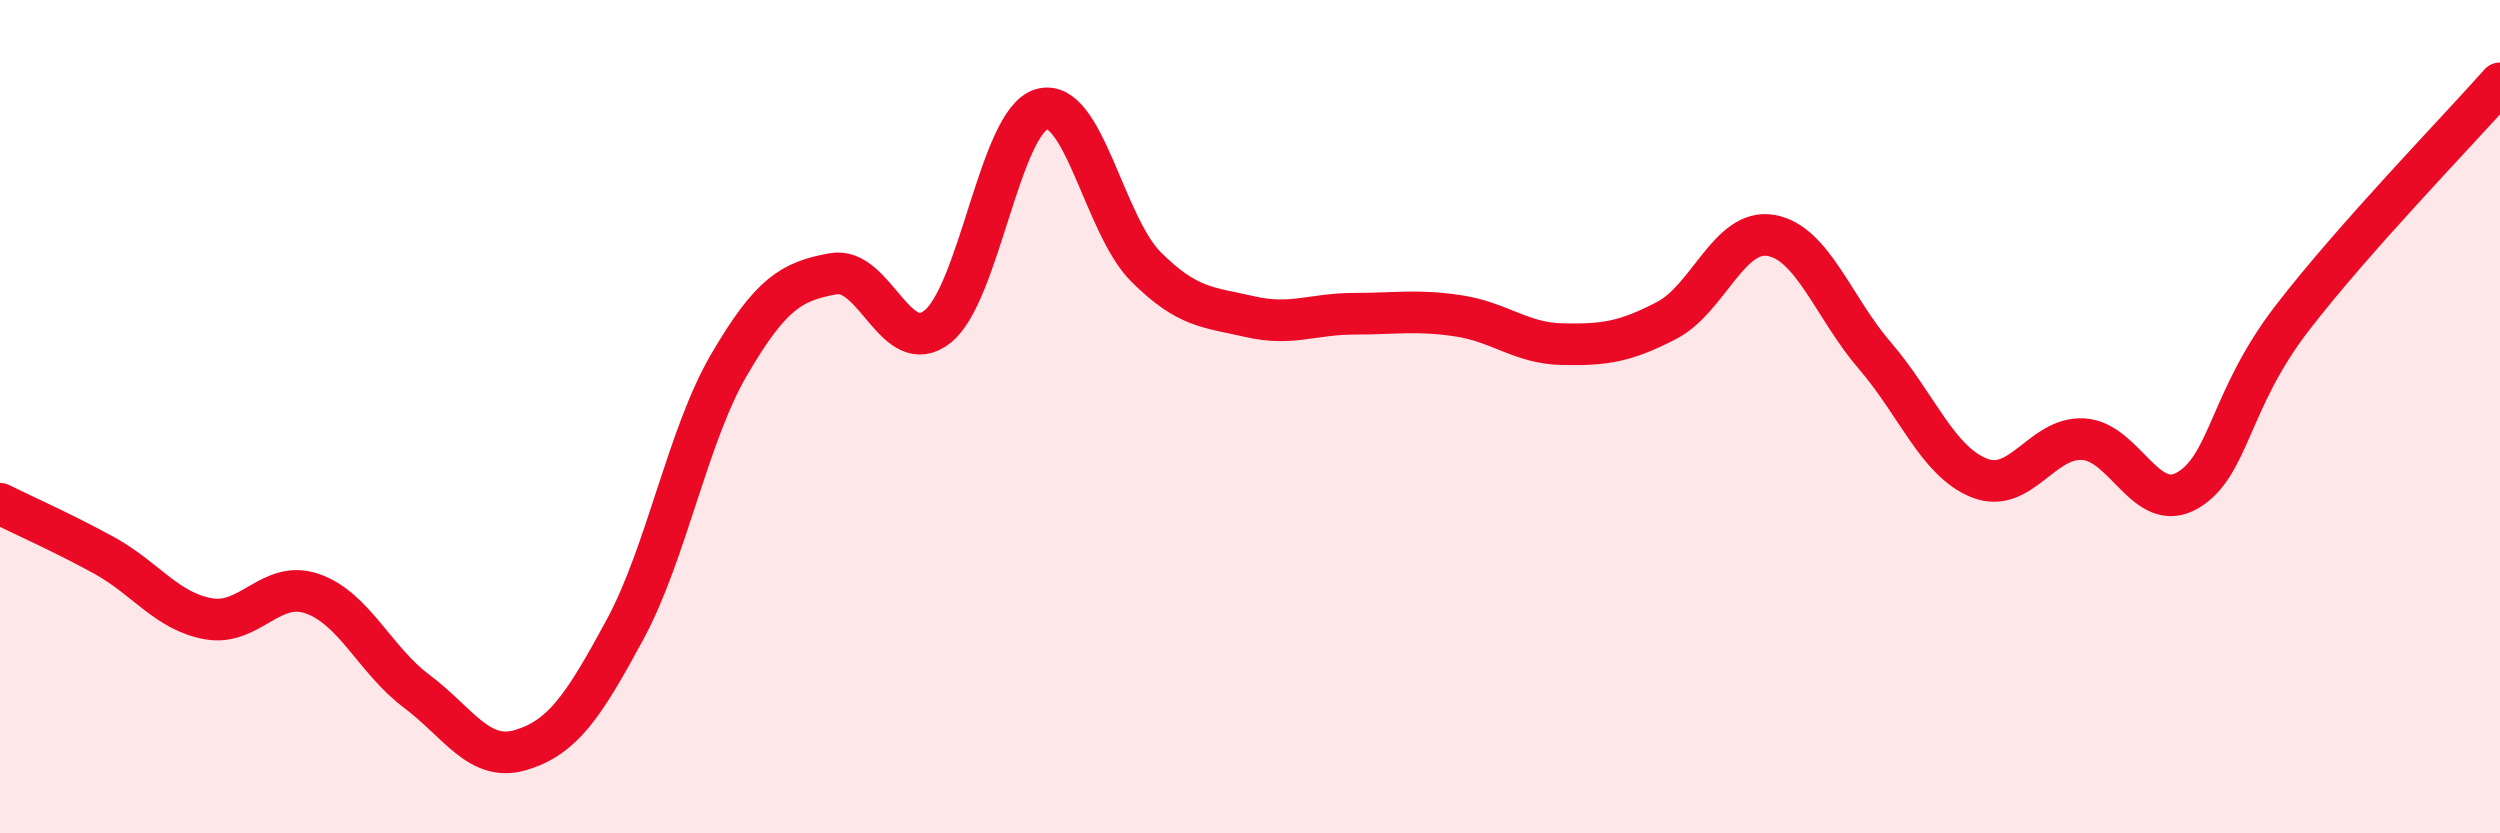
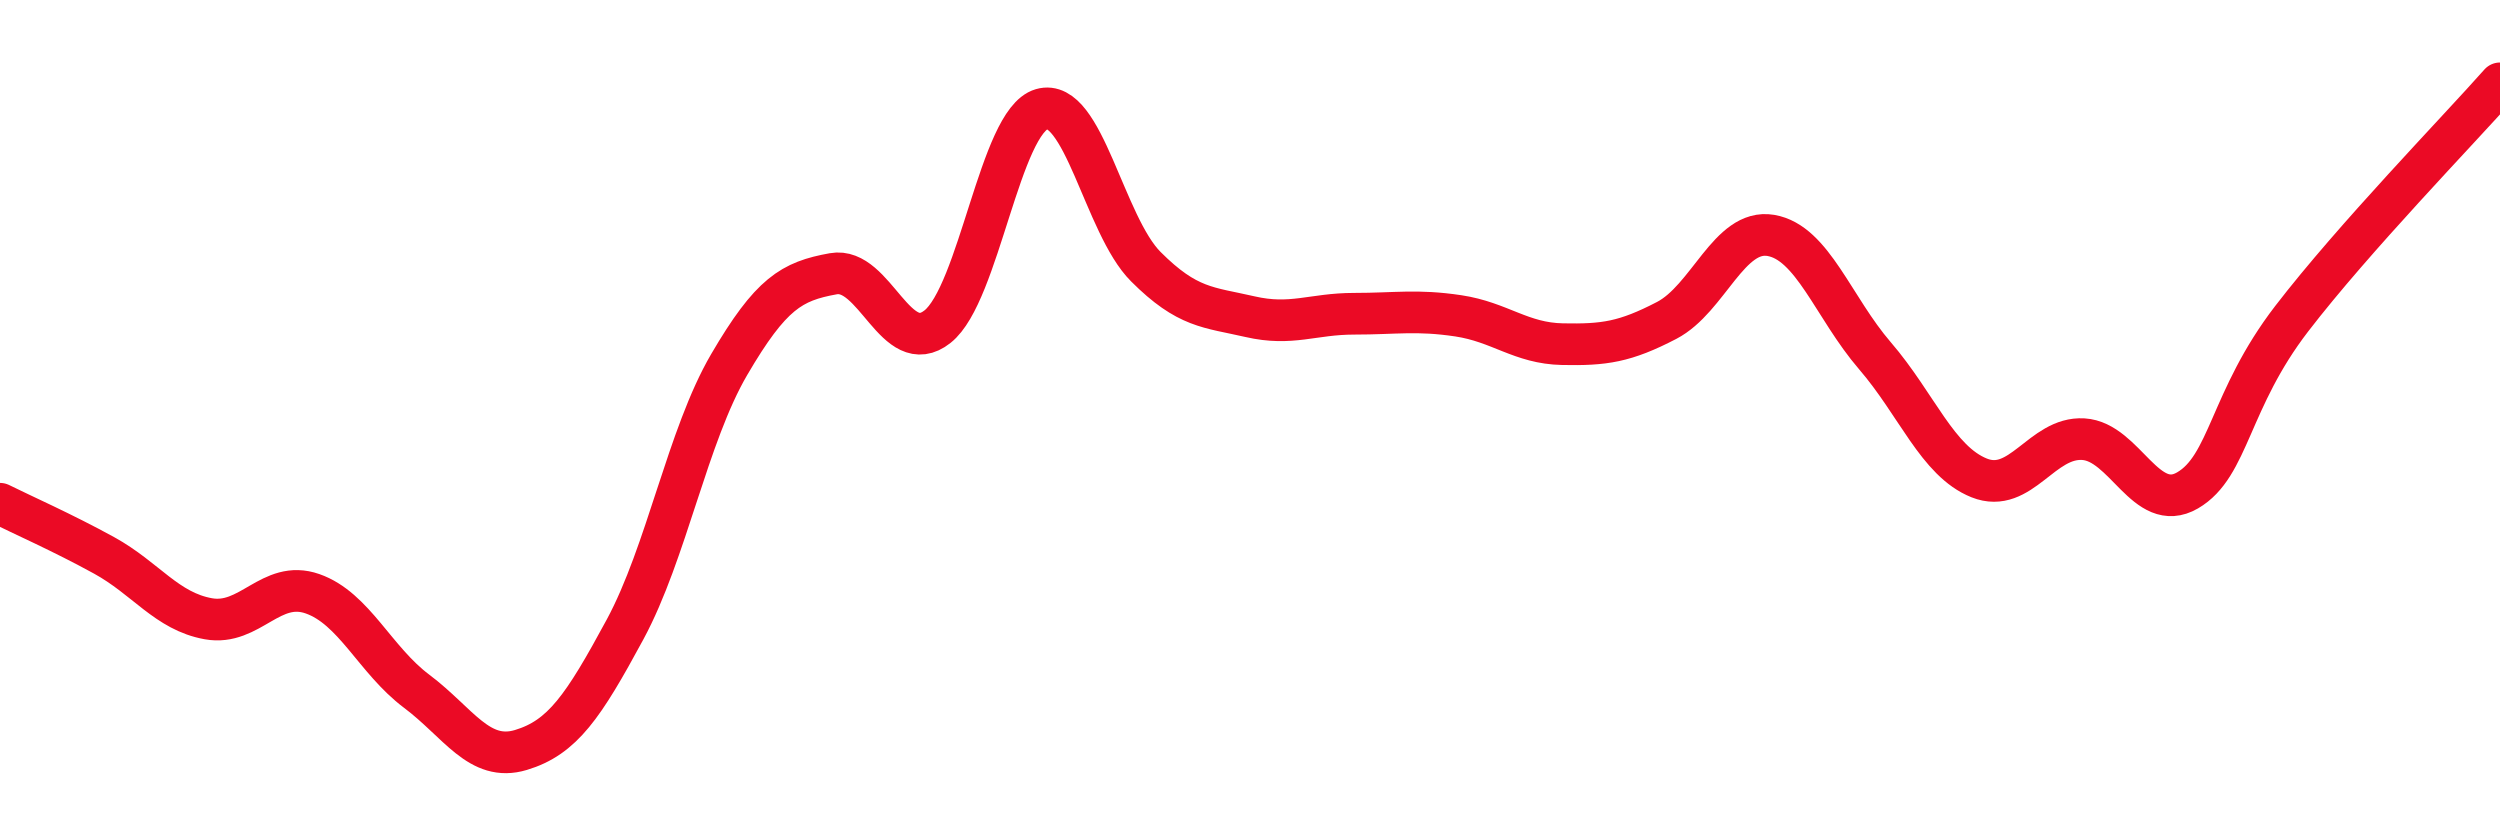
<svg xmlns="http://www.w3.org/2000/svg" width="60" height="20" viewBox="0 0 60 20">
-   <path d="M 0,12.09 C 0.5,12.34 1.5,12.78 2.5,13.33 C 3.5,13.88 4,14.67 5,14.85 C 6,15.03 6.5,13.9 7.5,14.25 C 8.5,14.6 9,15.84 10,16.59 C 11,17.34 11.5,18.3 12.5,18 C 13.5,17.7 14,16.96 15,15.11 C 16,13.26 16.5,10.46 17.5,8.75 C 18.5,7.04 19,6.75 20,6.57 C 21,6.39 21.5,8.63 22.5,7.84 C 23.5,7.05 24,2.91 25,2.62 C 26,2.33 26.5,5.4 27.5,6.4 C 28.5,7.4 29,7.37 30,7.6 C 31,7.83 31.5,7.53 32.5,7.53 C 33.5,7.53 34,7.43 35,7.58 C 36,7.73 36.5,8.24 37.5,8.26 C 38.5,8.28 39,8.21 40,7.69 C 41,7.17 41.5,5.48 42.5,5.65 C 43.5,5.82 44,7.38 45,8.54 C 46,9.7 46.5,11.07 47.5,11.47 C 48.5,11.87 49,10.48 50,10.54 C 51,10.6 51.5,12.35 52.5,11.77 C 53.5,11.19 53.5,9.6 55,7.65 C 56.5,5.7 59,3.13 60,2L60 20L0 20Z" fill="#EB0A25" opacity="0.1" stroke-linecap="round" stroke-linejoin="round" />
  <path d="M 0,12.09 C 0.5,12.34 1.5,12.78 2.5,13.33 C 3.5,13.88 4,14.67 5,14.85 C 6,15.03 6.5,13.9 7.5,14.25 C 8.5,14.6 9,15.84 10,16.59 C 11,17.34 11.5,18.3 12.5,18 C 13.5,17.7 14,16.96 15,15.11 C 16,13.26 16.5,10.46 17.5,8.75 C 18.5,7.04 19,6.75 20,6.57 C 21,6.39 21.5,8.63 22.5,7.84 C 23.5,7.05 24,2.91 25,2.62 C 26,2.33 26.5,5.4 27.5,6.4 C 28.5,7.4 29,7.37 30,7.6 C 31,7.83 31.5,7.53 32.5,7.53 C 33.5,7.53 34,7.43 35,7.58 C 36,7.73 36.5,8.24 37.5,8.26 C 38.5,8.28 39,8.21 40,7.69 C 41,7.17 41.5,5.48 42.5,5.65 C 43.5,5.82 44,7.38 45,8.54 C 46,9.7 46.5,11.07 47.5,11.47 C 48.5,11.87 49,10.48 50,10.54 C 51,10.6 51.5,12.35 52.5,11.77 C 53.5,11.19 53.5,9.6 55,7.65 C 56.5,5.7 59,3.13 60,2" stroke="#EB0A25" stroke-width="1" fill="none" stroke-linecap="round" stroke-linejoin="round" />
</svg>